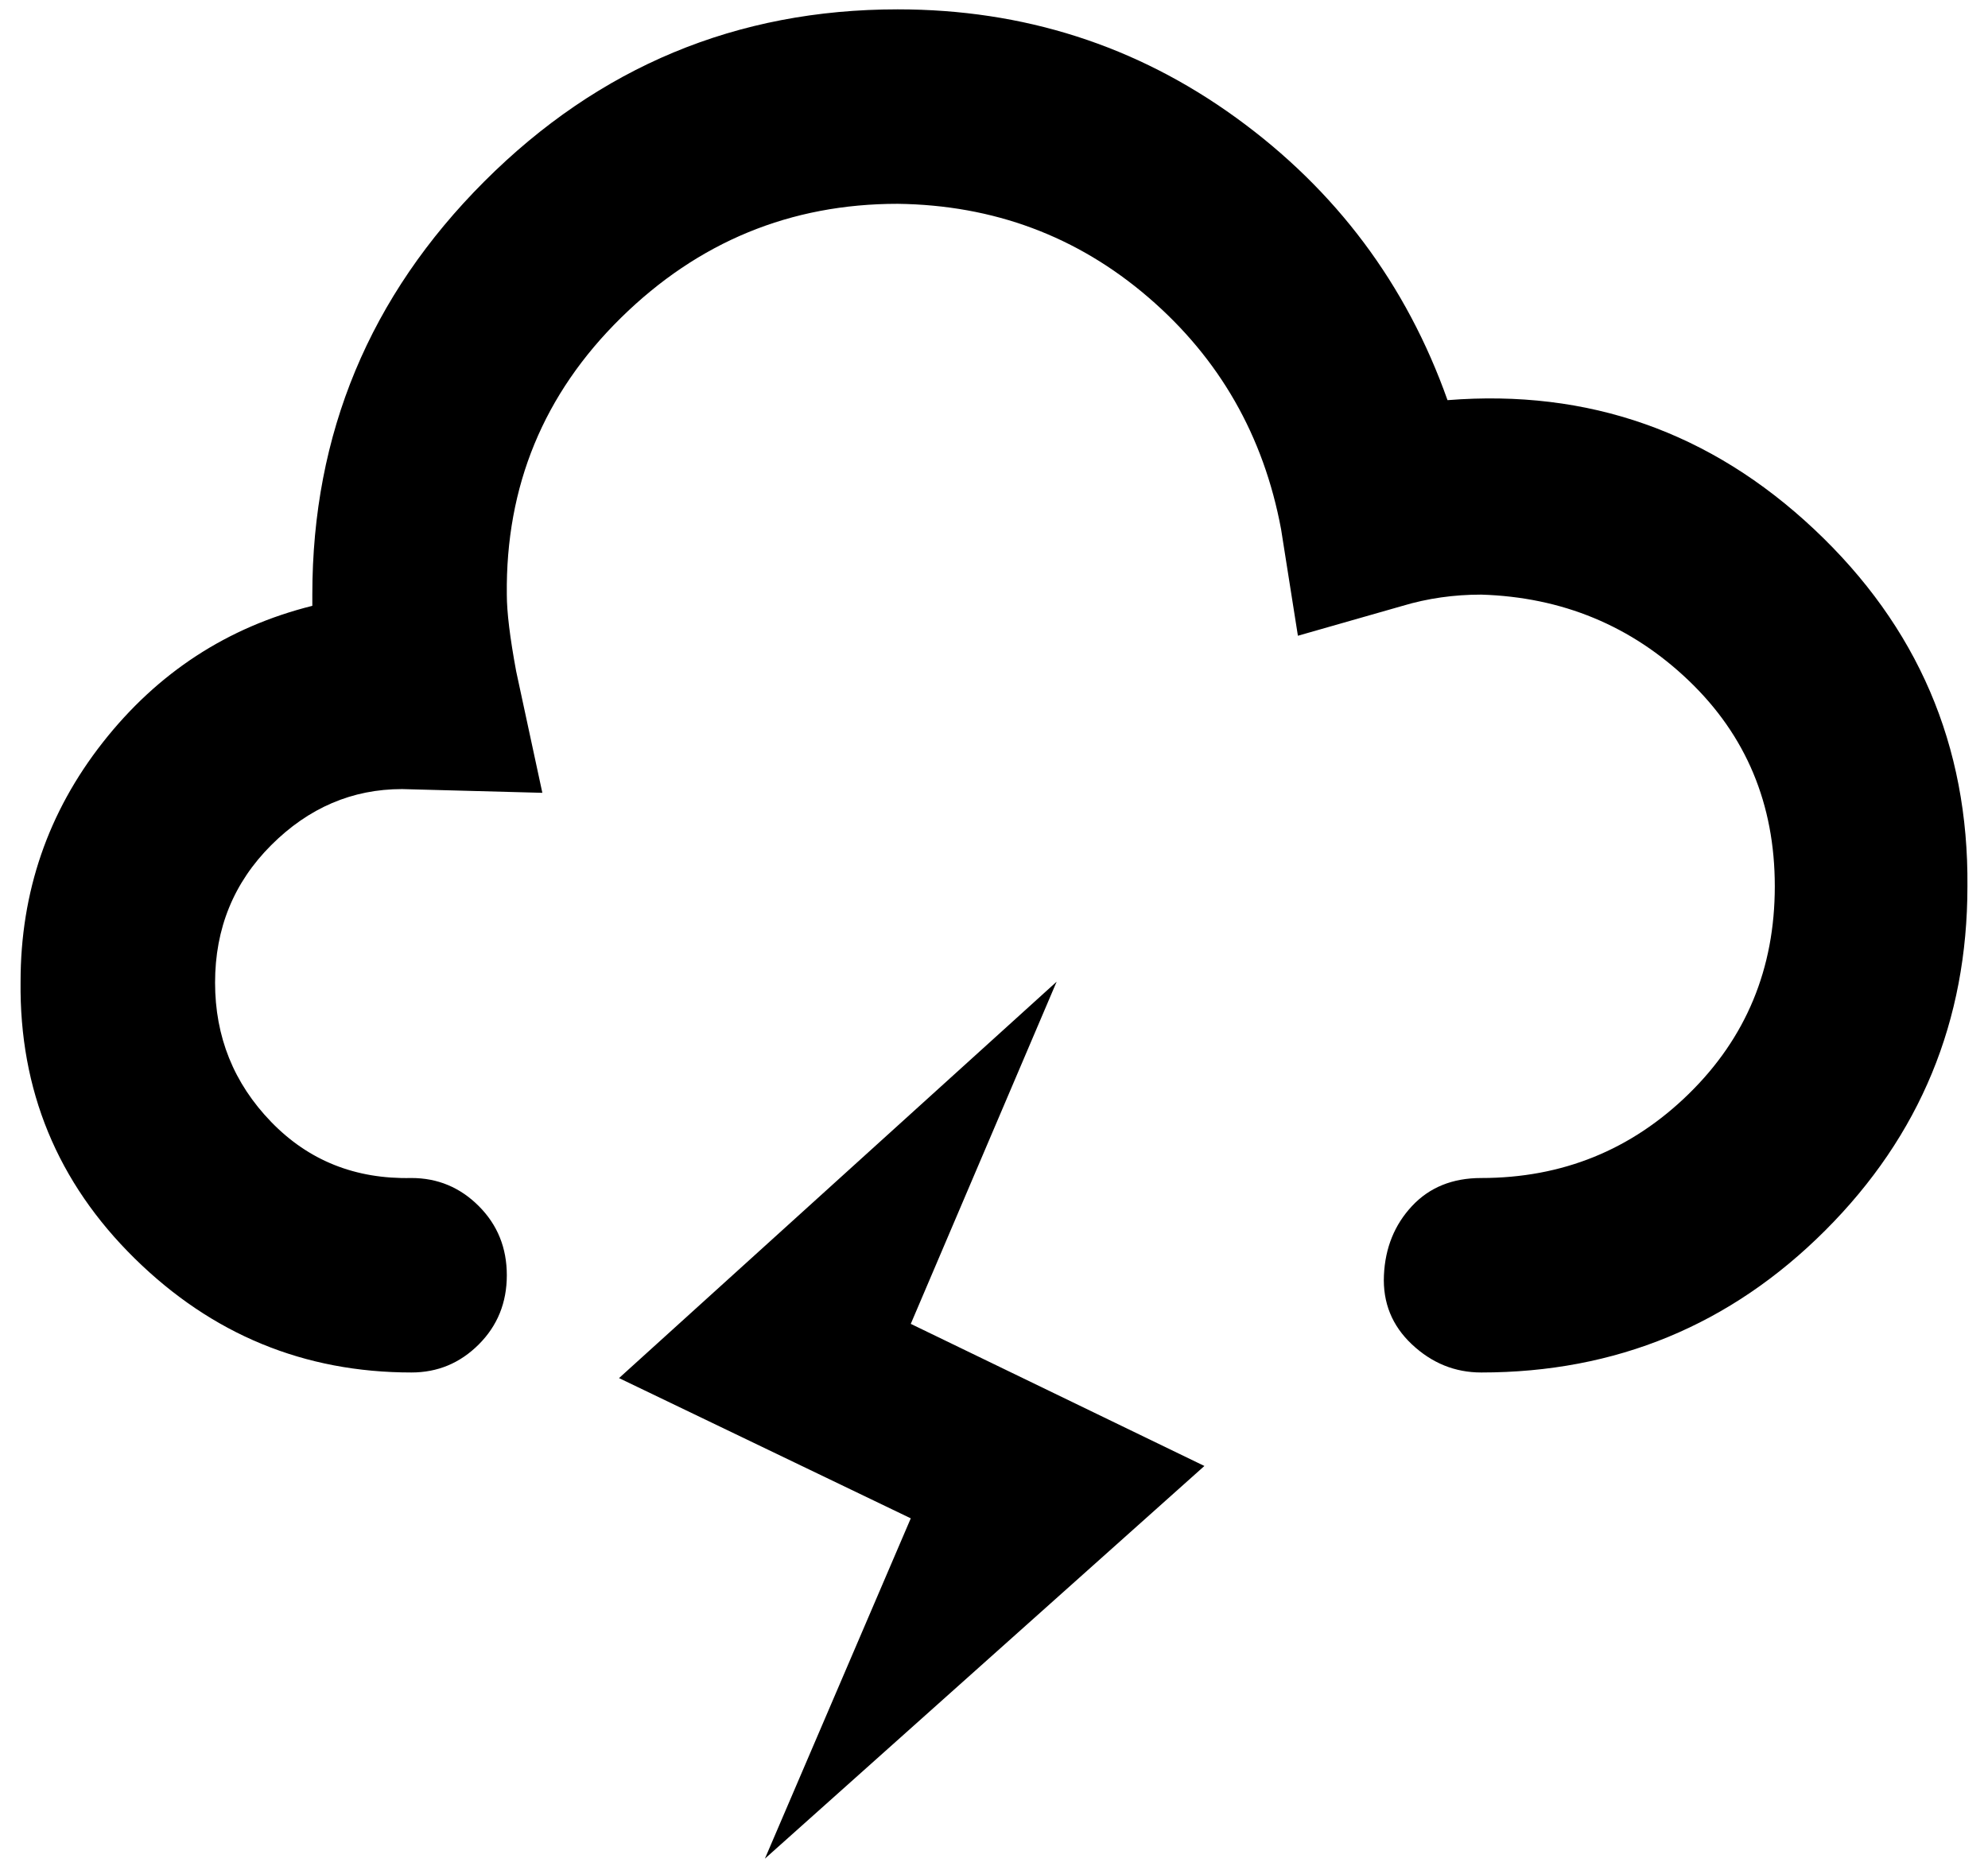
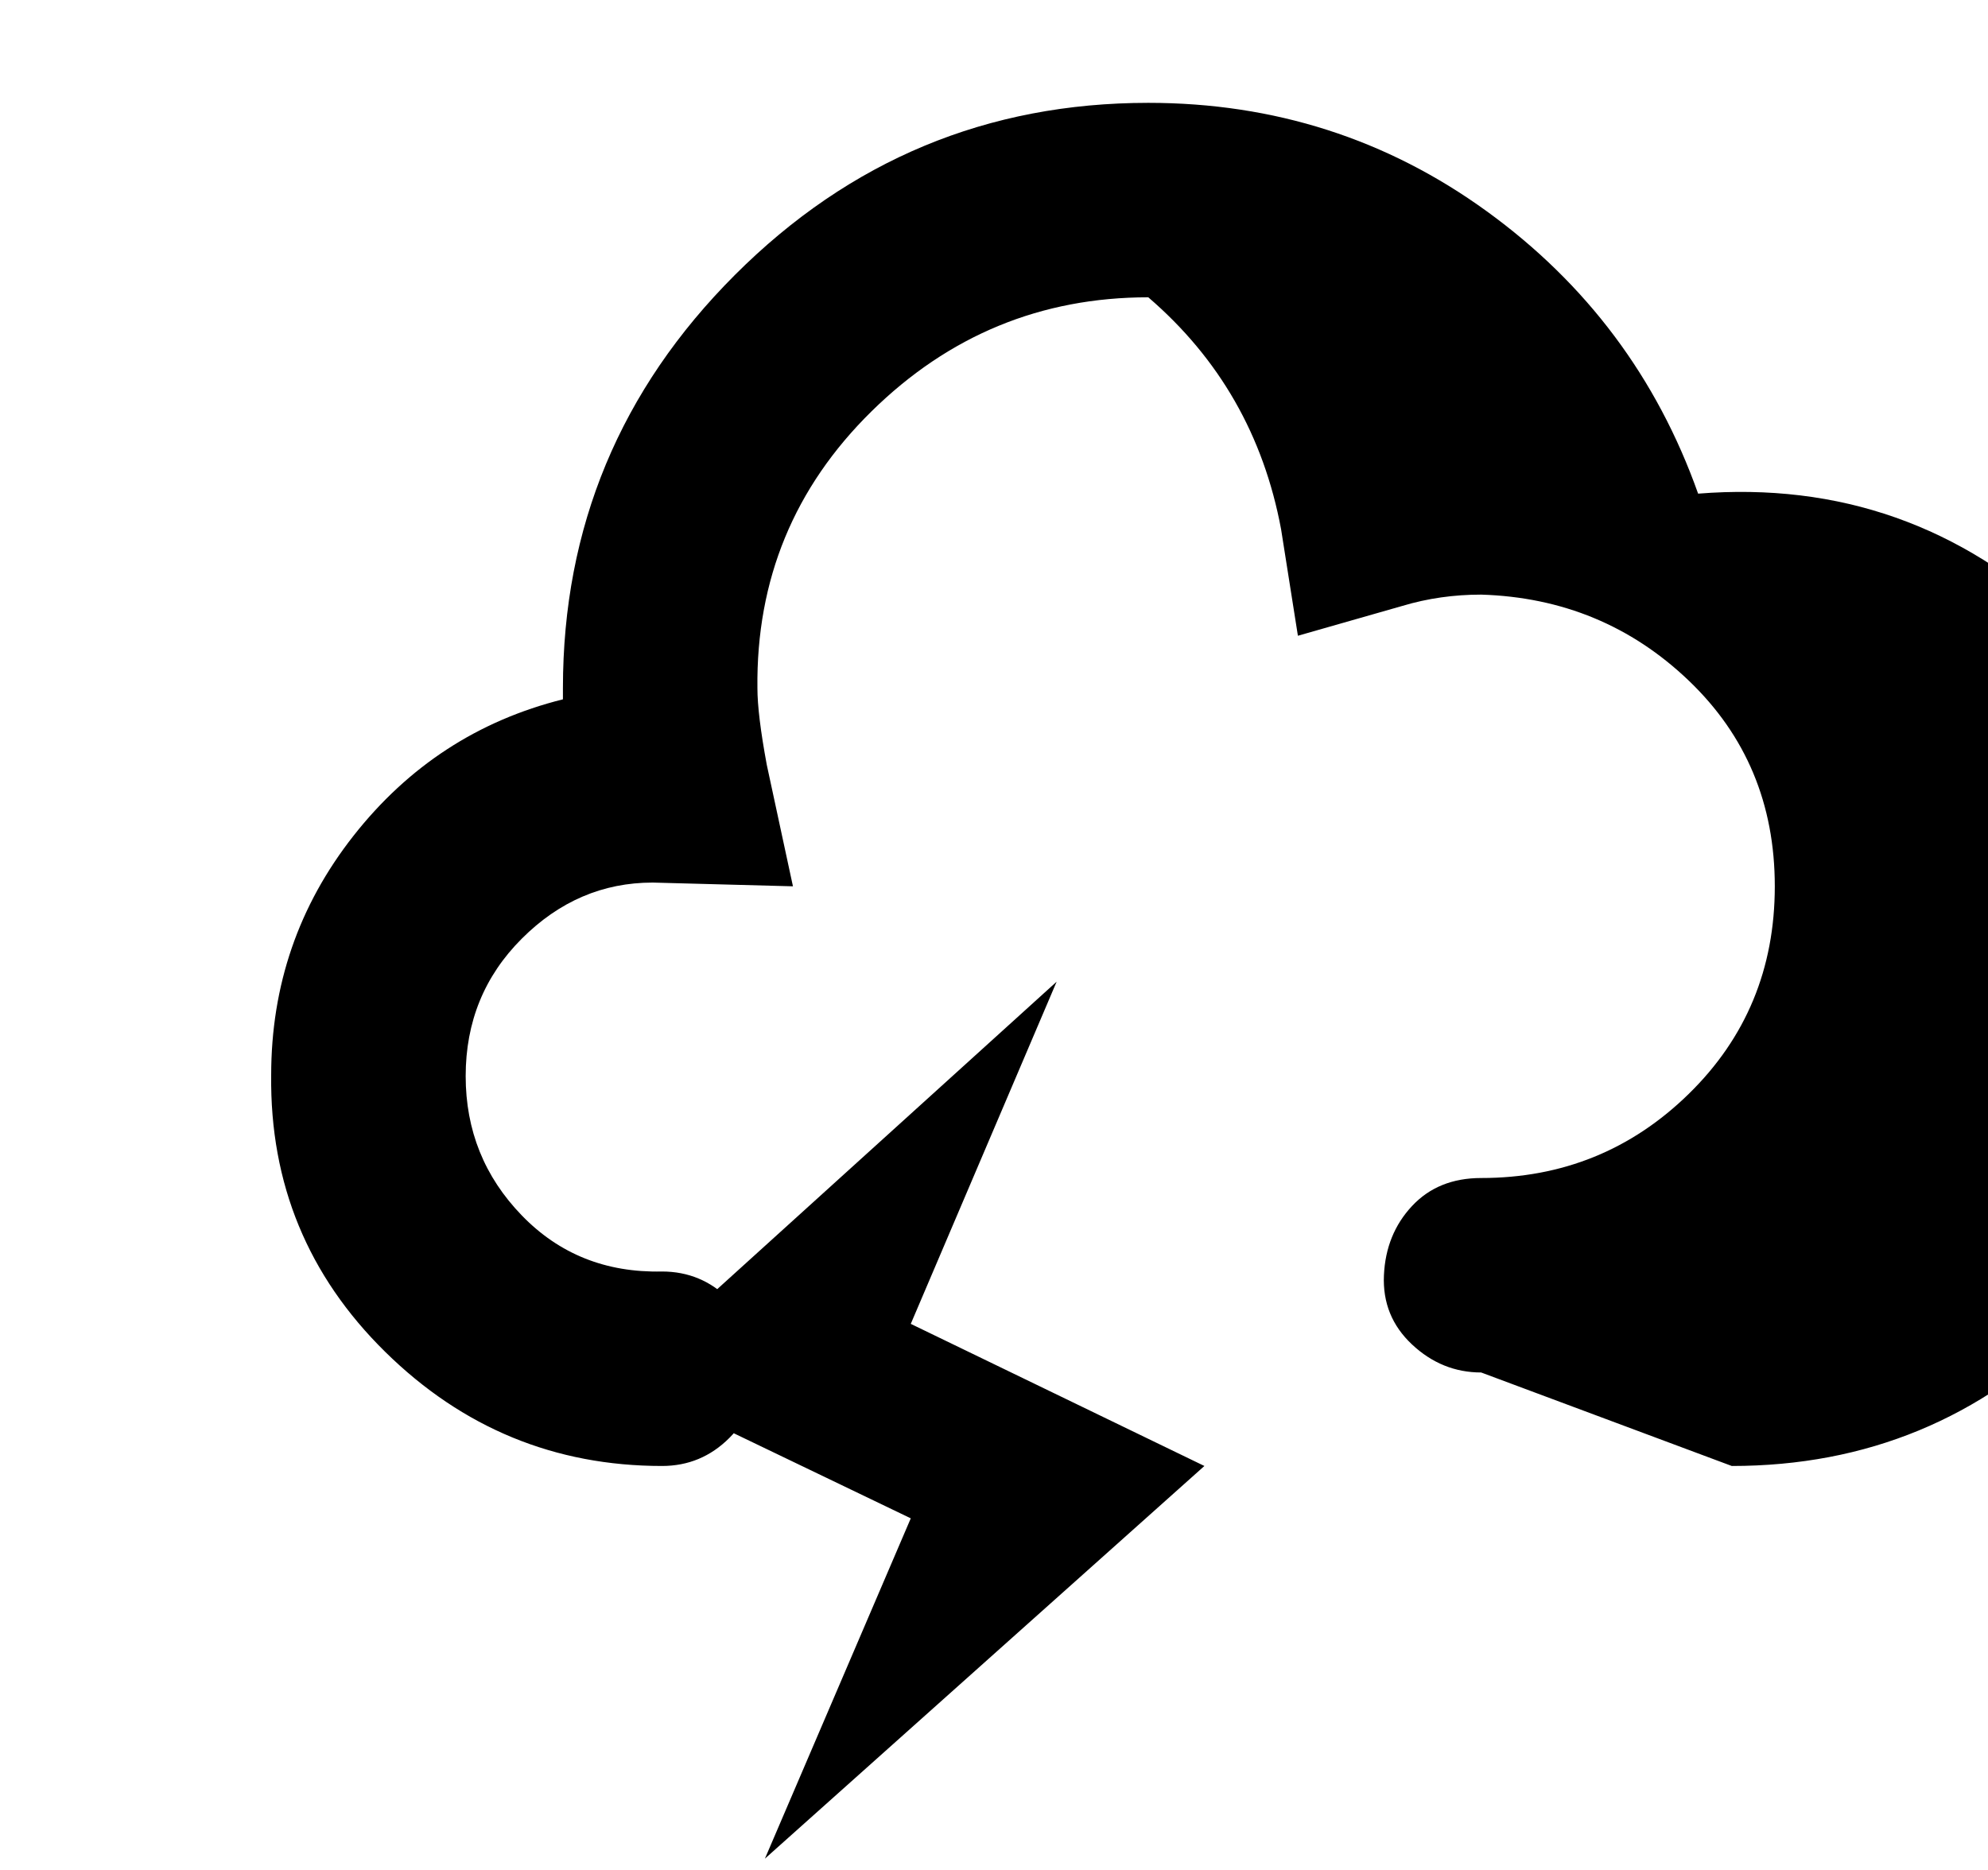
<svg xmlns="http://www.w3.org/2000/svg" version="1.1" viewBox="-11 0 1063 1000">
-   <path fill="currentColor" d="M781 734q-21 0 -37 -15t-15 -37t15 -37t37 -15q65 0 111 -45t46 -111t-46 -110t-111 -46q-22 0 -42 6l-56 16l-9 -57q-14 -75 -71 -124t-134 -50q-86 0 -148 61t-61 148q0 14 5 41l14 65l-75 -2q-40 0 -70 30t-30 73.5t30 74.5t75 30q21 0 36 15t15 37t-15 37t-36 15 q-86 0 -148 -61t-61 -148q0 -72 44 -128t112 -73v-6q0 -129 92 -221t221 -92q101 0 181 58t113 151q113 -9 196 69t82 191q0 108 -76 184t-184 76zM554 525l-78 183l157 76l-235 210l78 -182l-156 -75z" />
+   <path fill="currentColor" d="M781 734q-21 0 -37 -15t-15 -37t15 -37t37 -15q65 0 111 -45t46 -111t-46 -110t-111 -46q-22 0 -42 6l-56 16l-9 -57q-14 -75 -71 -124q-86 0 -148 61t-61 148q0 14 5 41l14 65l-75 -2q-40 0 -70 30t-30 73.5t30 74.5t75 30q21 0 36 15t15 37t-15 37t-36 15 q-86 0 -148 -61t-61 -148q0 -72 44 -128t112 -73v-6q0 -129 92 -221t221 -92q101 0 181 58t113 151q113 -9 196 69t82 191q0 108 -76 184t-184 76zM554 525l-78 183l157 76l-235 210l78 -182l-156 -75z" />
</svg>